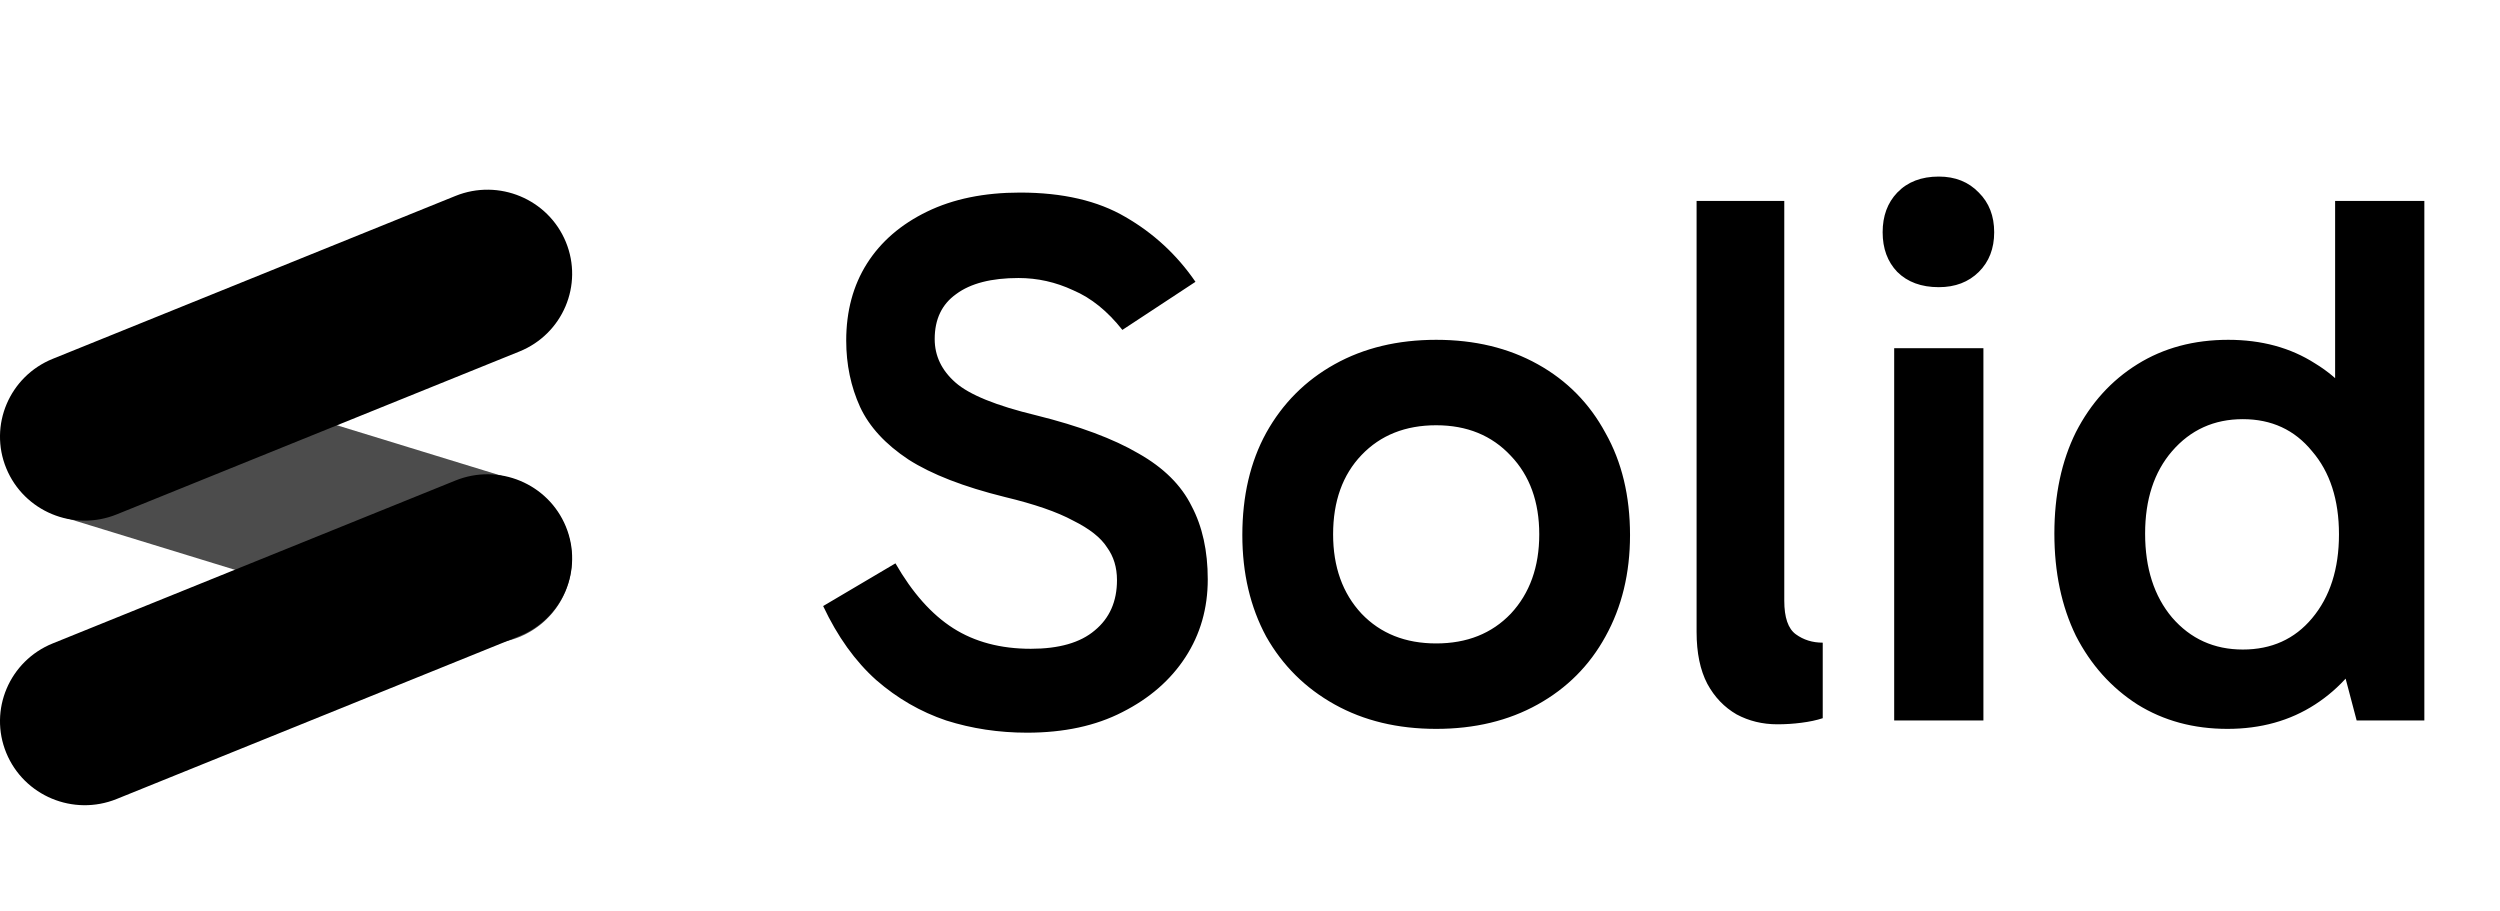
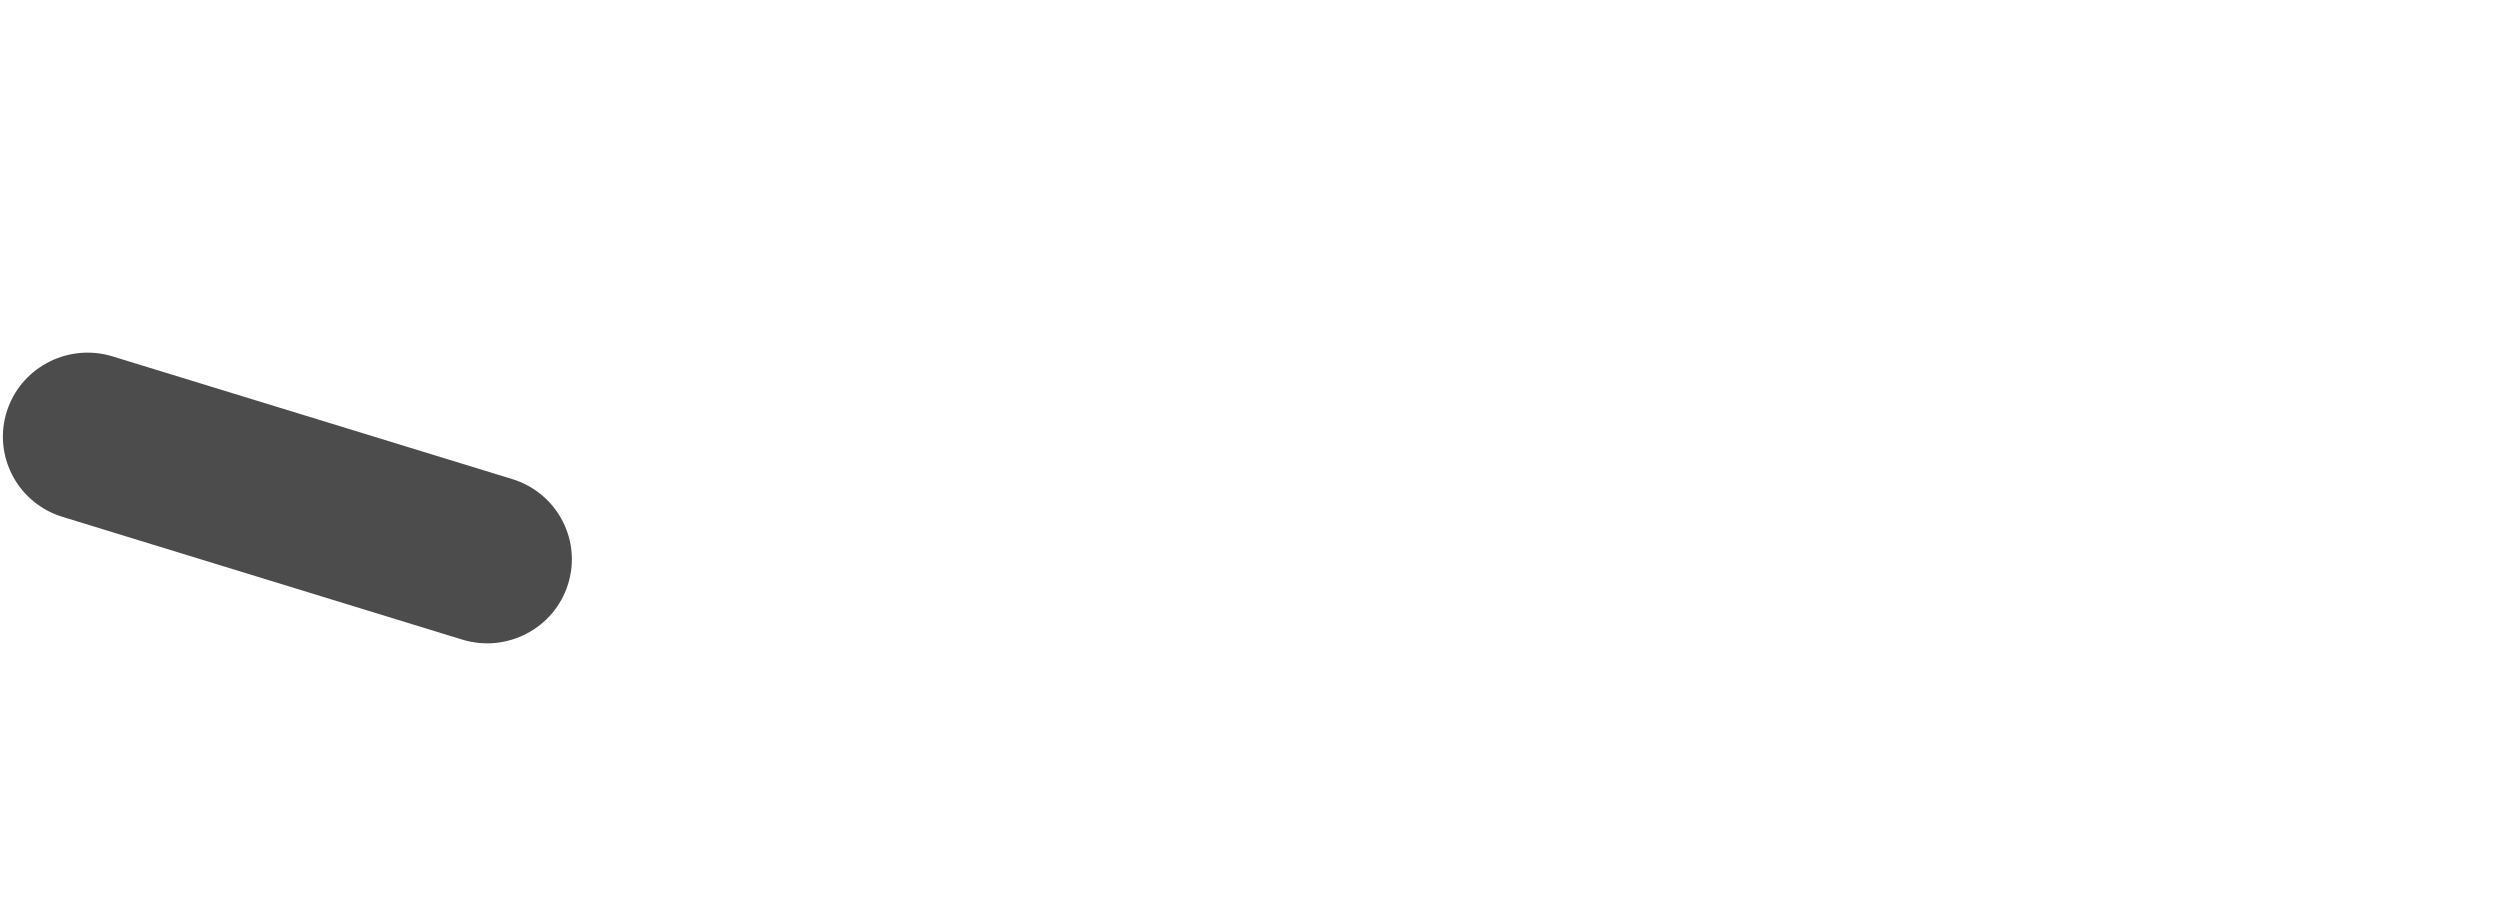
<svg xmlns="http://www.w3.org/2000/svg" width="107" height="39" viewBox="0 0 107 39" fill="none">
-   <path d="M19.494 20.566C21.347 19.816 23.463 20.699 24.219 22.537C24.975 24.376 24.085 26.474 22.231 27.224L4.995 34.196C3.141 34.946 1.026 34.063 0.269 32.225C-0.487 30.386 0.403 28.288 2.257 27.538L19.494 20.566ZM19.494 8.386C21.347 7.636 23.463 8.519 24.219 10.358C24.975 12.196 24.085 14.295 22.231 15.044L4.995 22.016C3.141 22.766 1.026 21.884 0.269 20.045C-0.487 18.207 0.403 16.108 2.257 15.358L19.494 8.386Z" fill="black" />
  <path d="M0.286 17.626C0.86 15.789 2.783 14.735 4.642 15.204L4.821 15.255L21.922 20.504L22.099 20.563C23.9 21.216 24.887 23.164 24.313 25.001C23.721 26.898 21.691 27.96 19.779 27.373L2.678 22.123L2.501 22.064C0.7 21.411 -0.287 19.464 0.286 17.626Z" fill="black" fill-opacity="0.7" />
-   <path d="M43.955 31.359C42.748 31.359 41.596 31.185 40.498 30.837C39.401 30.467 38.402 29.89 37.502 29.106C36.602 28.301 35.845 27.245 35.231 25.939L38.325 24.111C39.05 25.373 39.873 26.298 40.795 26.886C41.717 27.474 42.825 27.768 44.12 27.768C45.327 27.768 46.238 27.506 46.853 26.984C47.489 26.462 47.807 25.743 47.807 24.829C47.807 24.285 47.665 23.817 47.379 23.425C47.116 23.012 46.633 22.631 45.931 22.282C45.25 21.912 44.274 21.575 43.001 21.27C41.245 20.835 39.873 20.302 38.885 19.67C37.898 19.017 37.206 18.266 36.811 17.417C36.416 16.547 36.218 15.6 36.218 14.577C36.218 13.314 36.515 12.215 37.107 11.279C37.7 10.343 38.556 9.603 39.675 9.059C40.795 8.514 42.123 8.242 43.659 8.242C45.481 8.242 46.984 8.591 48.169 9.287C49.377 9.984 50.375 10.909 51.166 12.062L48.038 14.12C47.401 13.314 46.699 12.748 45.931 12.422C45.184 12.073 44.405 11.899 43.593 11.899C42.43 11.899 41.541 12.128 40.926 12.585C40.312 13.02 40.005 13.662 40.005 14.511C40.005 15.23 40.301 15.85 40.894 16.372C41.486 16.895 42.638 17.363 44.35 17.776C46.194 18.234 47.654 18.778 48.729 19.409C49.805 20.018 50.562 20.77 51.001 21.662C51.462 22.533 51.692 23.578 51.692 24.797C51.692 26.037 51.374 27.147 50.737 28.127C50.101 29.106 49.201 29.89 48.038 30.478C46.897 31.066 45.536 31.359 43.955 31.359ZM61.469 31.196C59.822 31.196 58.374 30.848 57.123 30.151C55.872 29.455 54.895 28.486 54.193 27.245C53.512 25.983 53.172 24.535 53.172 22.903C53.172 21.227 53.512 19.768 54.193 18.527C54.895 17.265 55.872 16.285 57.123 15.589C58.374 14.892 59.822 14.544 61.469 14.544C63.115 14.544 64.563 14.892 65.814 15.589C67.066 16.285 68.031 17.265 68.712 18.527C69.414 19.768 69.765 21.227 69.765 22.903C69.765 24.535 69.414 25.983 68.712 27.245C68.031 28.486 67.066 29.455 65.814 30.151C64.563 30.848 63.115 31.196 61.469 31.196ZM61.469 27.539C62.785 27.539 63.85 27.115 64.662 26.266C65.474 25.395 65.88 24.263 65.88 22.87C65.88 21.477 65.474 20.356 64.662 19.507C63.85 18.636 62.785 18.201 61.469 18.201C60.152 18.201 59.087 18.625 58.275 19.474C57.463 20.323 57.057 21.455 57.057 22.87C57.057 24.263 57.463 25.395 58.275 26.266C59.087 27.115 60.152 27.539 61.469 27.539ZM76.071 31C75.434 31 74.853 30.859 74.326 30.576C73.799 30.271 73.382 29.836 73.075 29.27C72.767 28.682 72.614 27.942 72.614 27.049V8.601H76.367V25.711C76.367 26.429 76.532 26.908 76.861 27.147C77.19 27.387 77.574 27.506 78.013 27.506V30.739C77.75 30.826 77.442 30.891 77.091 30.935C76.762 30.978 76.422 31 76.071 31ZM84.89 30.837H81.071V14.903H84.89V30.837ZM80.577 9.94C80.577 9.244 80.786 8.678 81.203 8.242C81.642 7.785 82.234 7.557 82.981 7.557C83.683 7.557 84.254 7.785 84.693 8.242C85.132 8.678 85.351 9.244 85.351 9.94C85.351 10.637 85.132 11.203 84.693 11.638C84.254 12.073 83.683 12.291 82.981 12.291C82.234 12.291 81.642 12.073 81.203 11.638C80.786 11.203 80.577 10.637 80.577 9.94ZM95.334 31.196C93.886 31.196 92.602 30.848 91.482 30.151C90.363 29.433 89.485 28.453 88.849 27.213C88.234 25.95 87.927 24.492 87.927 22.837C87.927 21.183 88.234 19.735 88.849 18.495C89.485 17.254 90.363 16.285 91.482 15.589C92.602 14.892 93.897 14.544 95.367 14.544C96.794 14.544 98.034 14.881 99.087 15.556C100.163 16.209 100.997 17.167 101.59 18.43C102.182 19.67 102.478 21.14 102.478 22.837C102.478 24.514 102.182 25.983 101.59 27.245C100.997 28.486 100.163 29.455 99.087 30.151C98.012 30.848 96.761 31.196 95.334 31.196ZM95.993 27.8C97.222 27.8 98.21 27.354 98.956 26.462C99.724 25.547 100.108 24.35 100.108 22.87C100.108 21.39 99.724 20.203 98.956 19.311C98.21 18.397 97.222 17.94 95.993 17.94C94.763 17.94 93.754 18.397 92.964 19.311C92.195 20.203 91.811 21.379 91.811 22.837C91.811 24.318 92.195 25.515 92.964 26.429C93.754 27.343 94.763 27.8 95.993 27.8ZM100.865 30.837L99.943 27.343H100.24V18.821H99.943V8.601H103.762V30.837H100.865Z" fill="black" />
</svg>